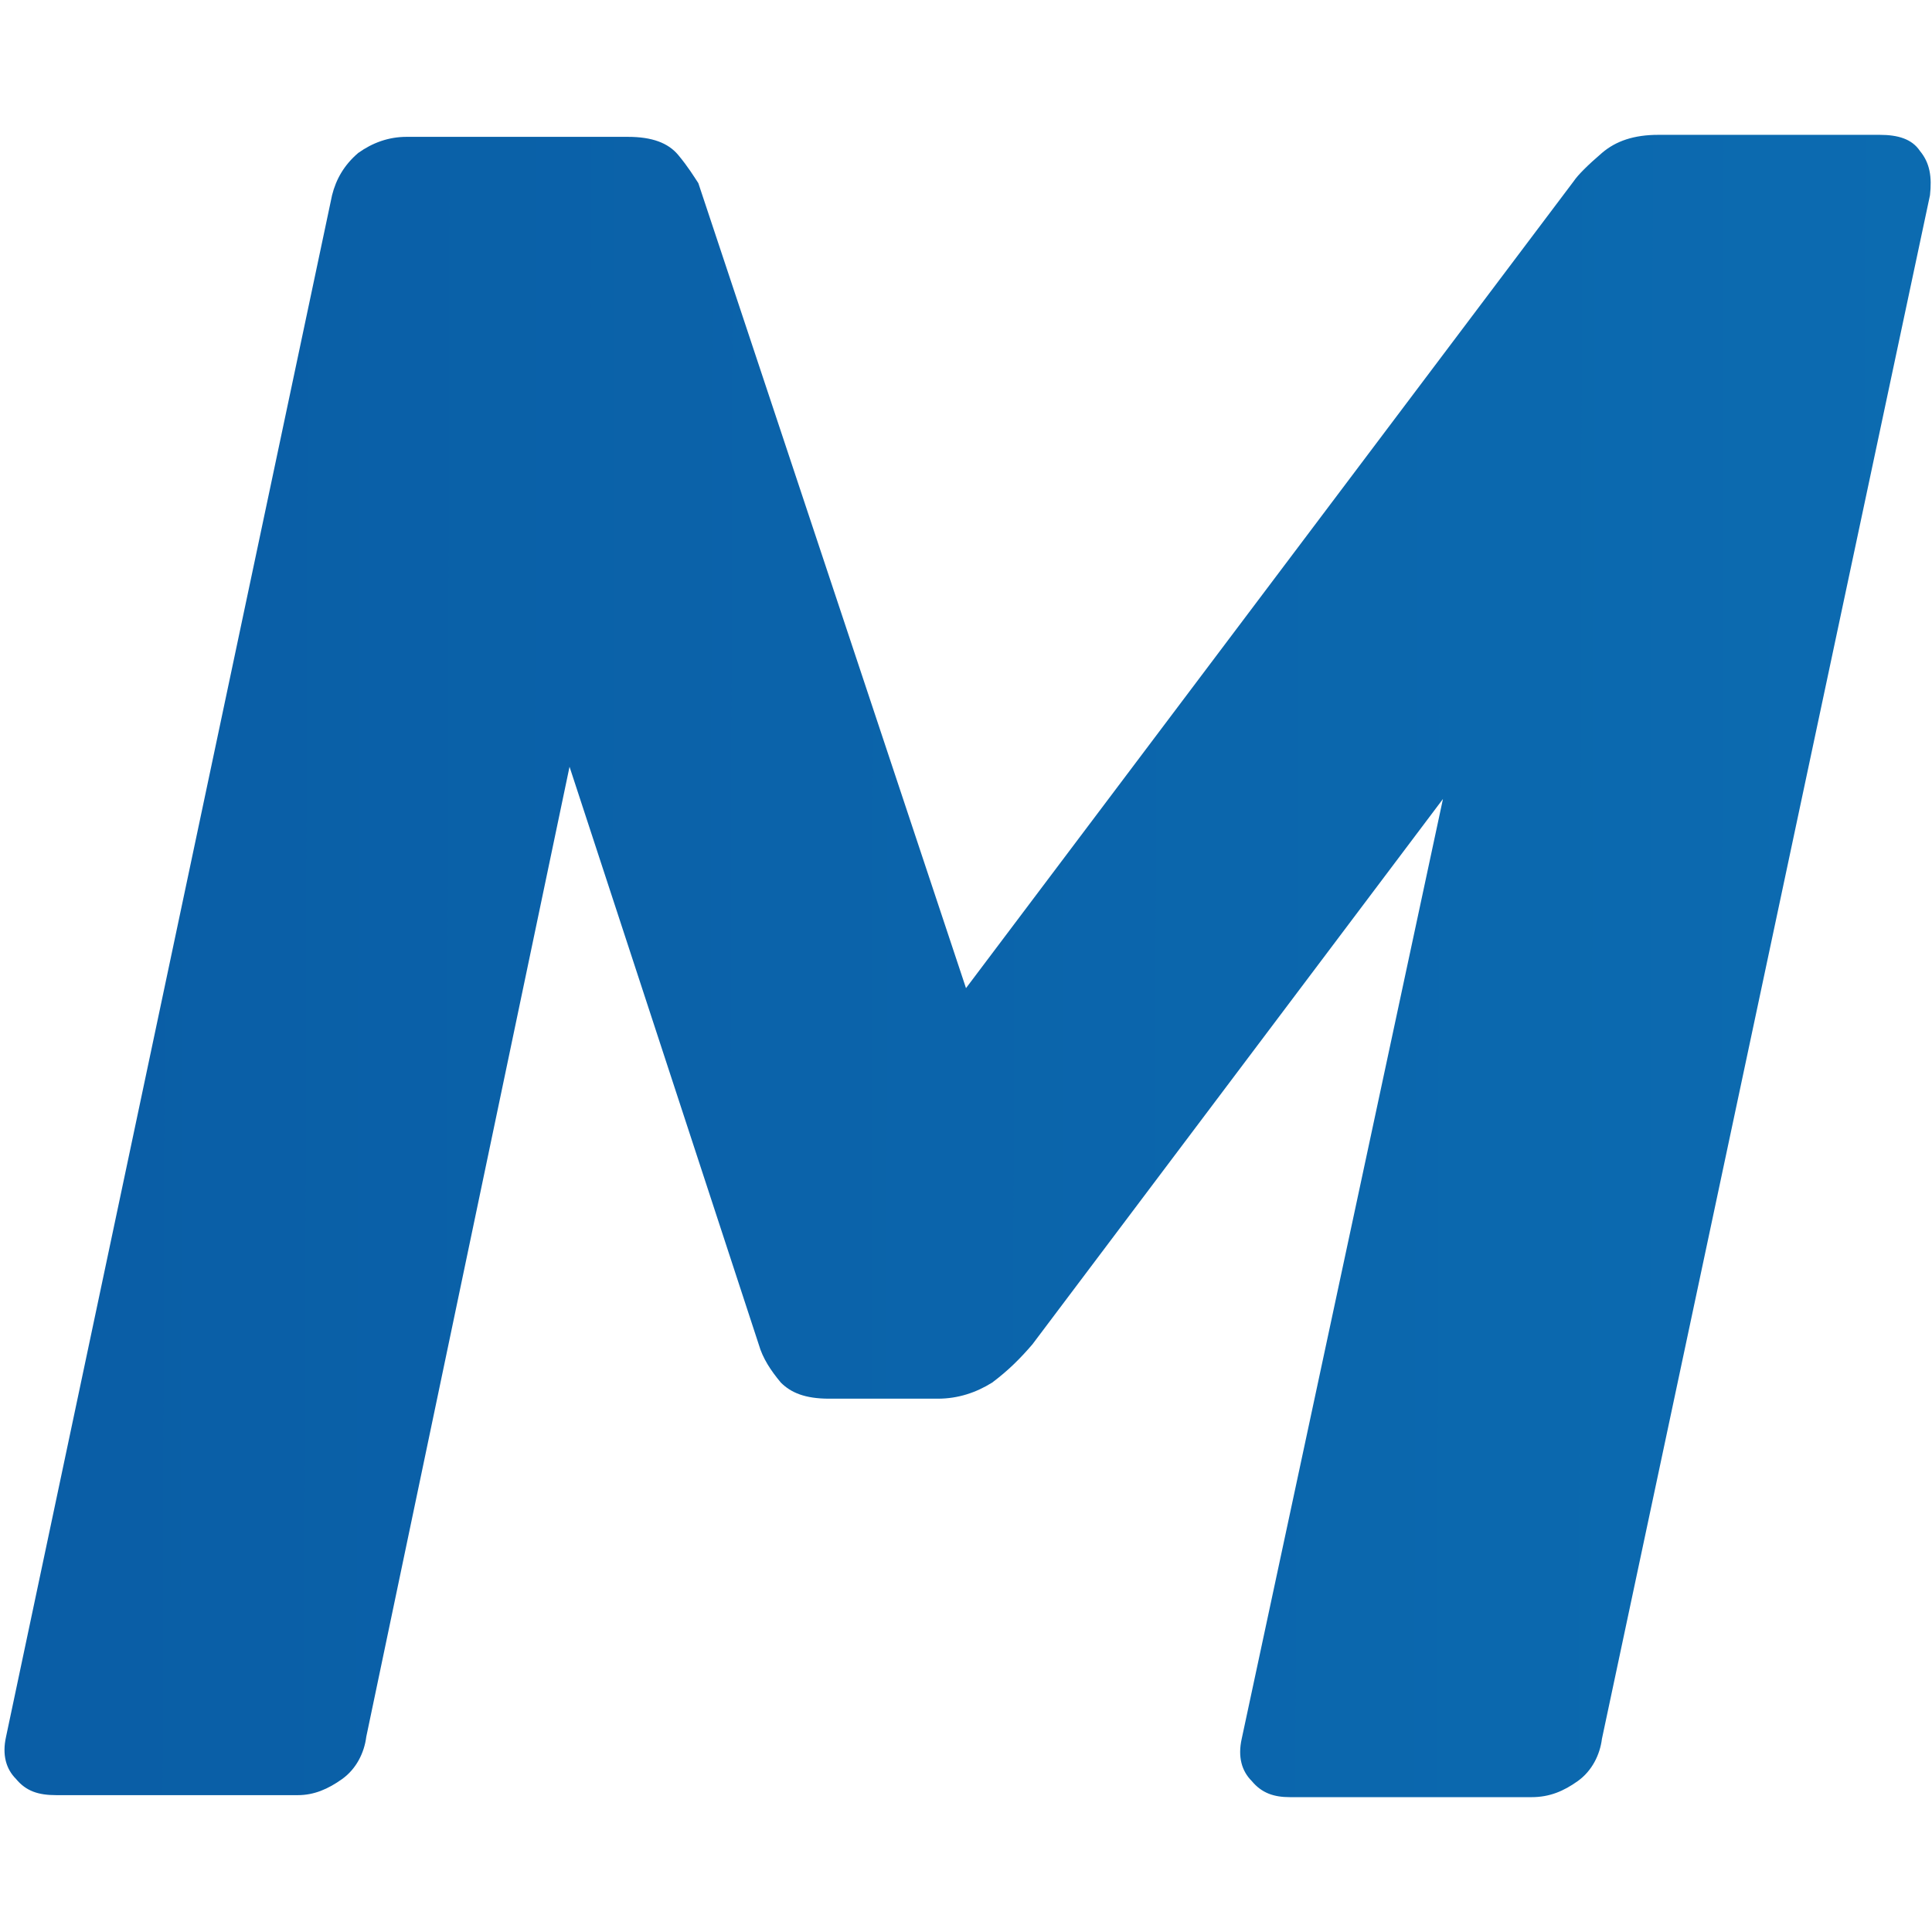
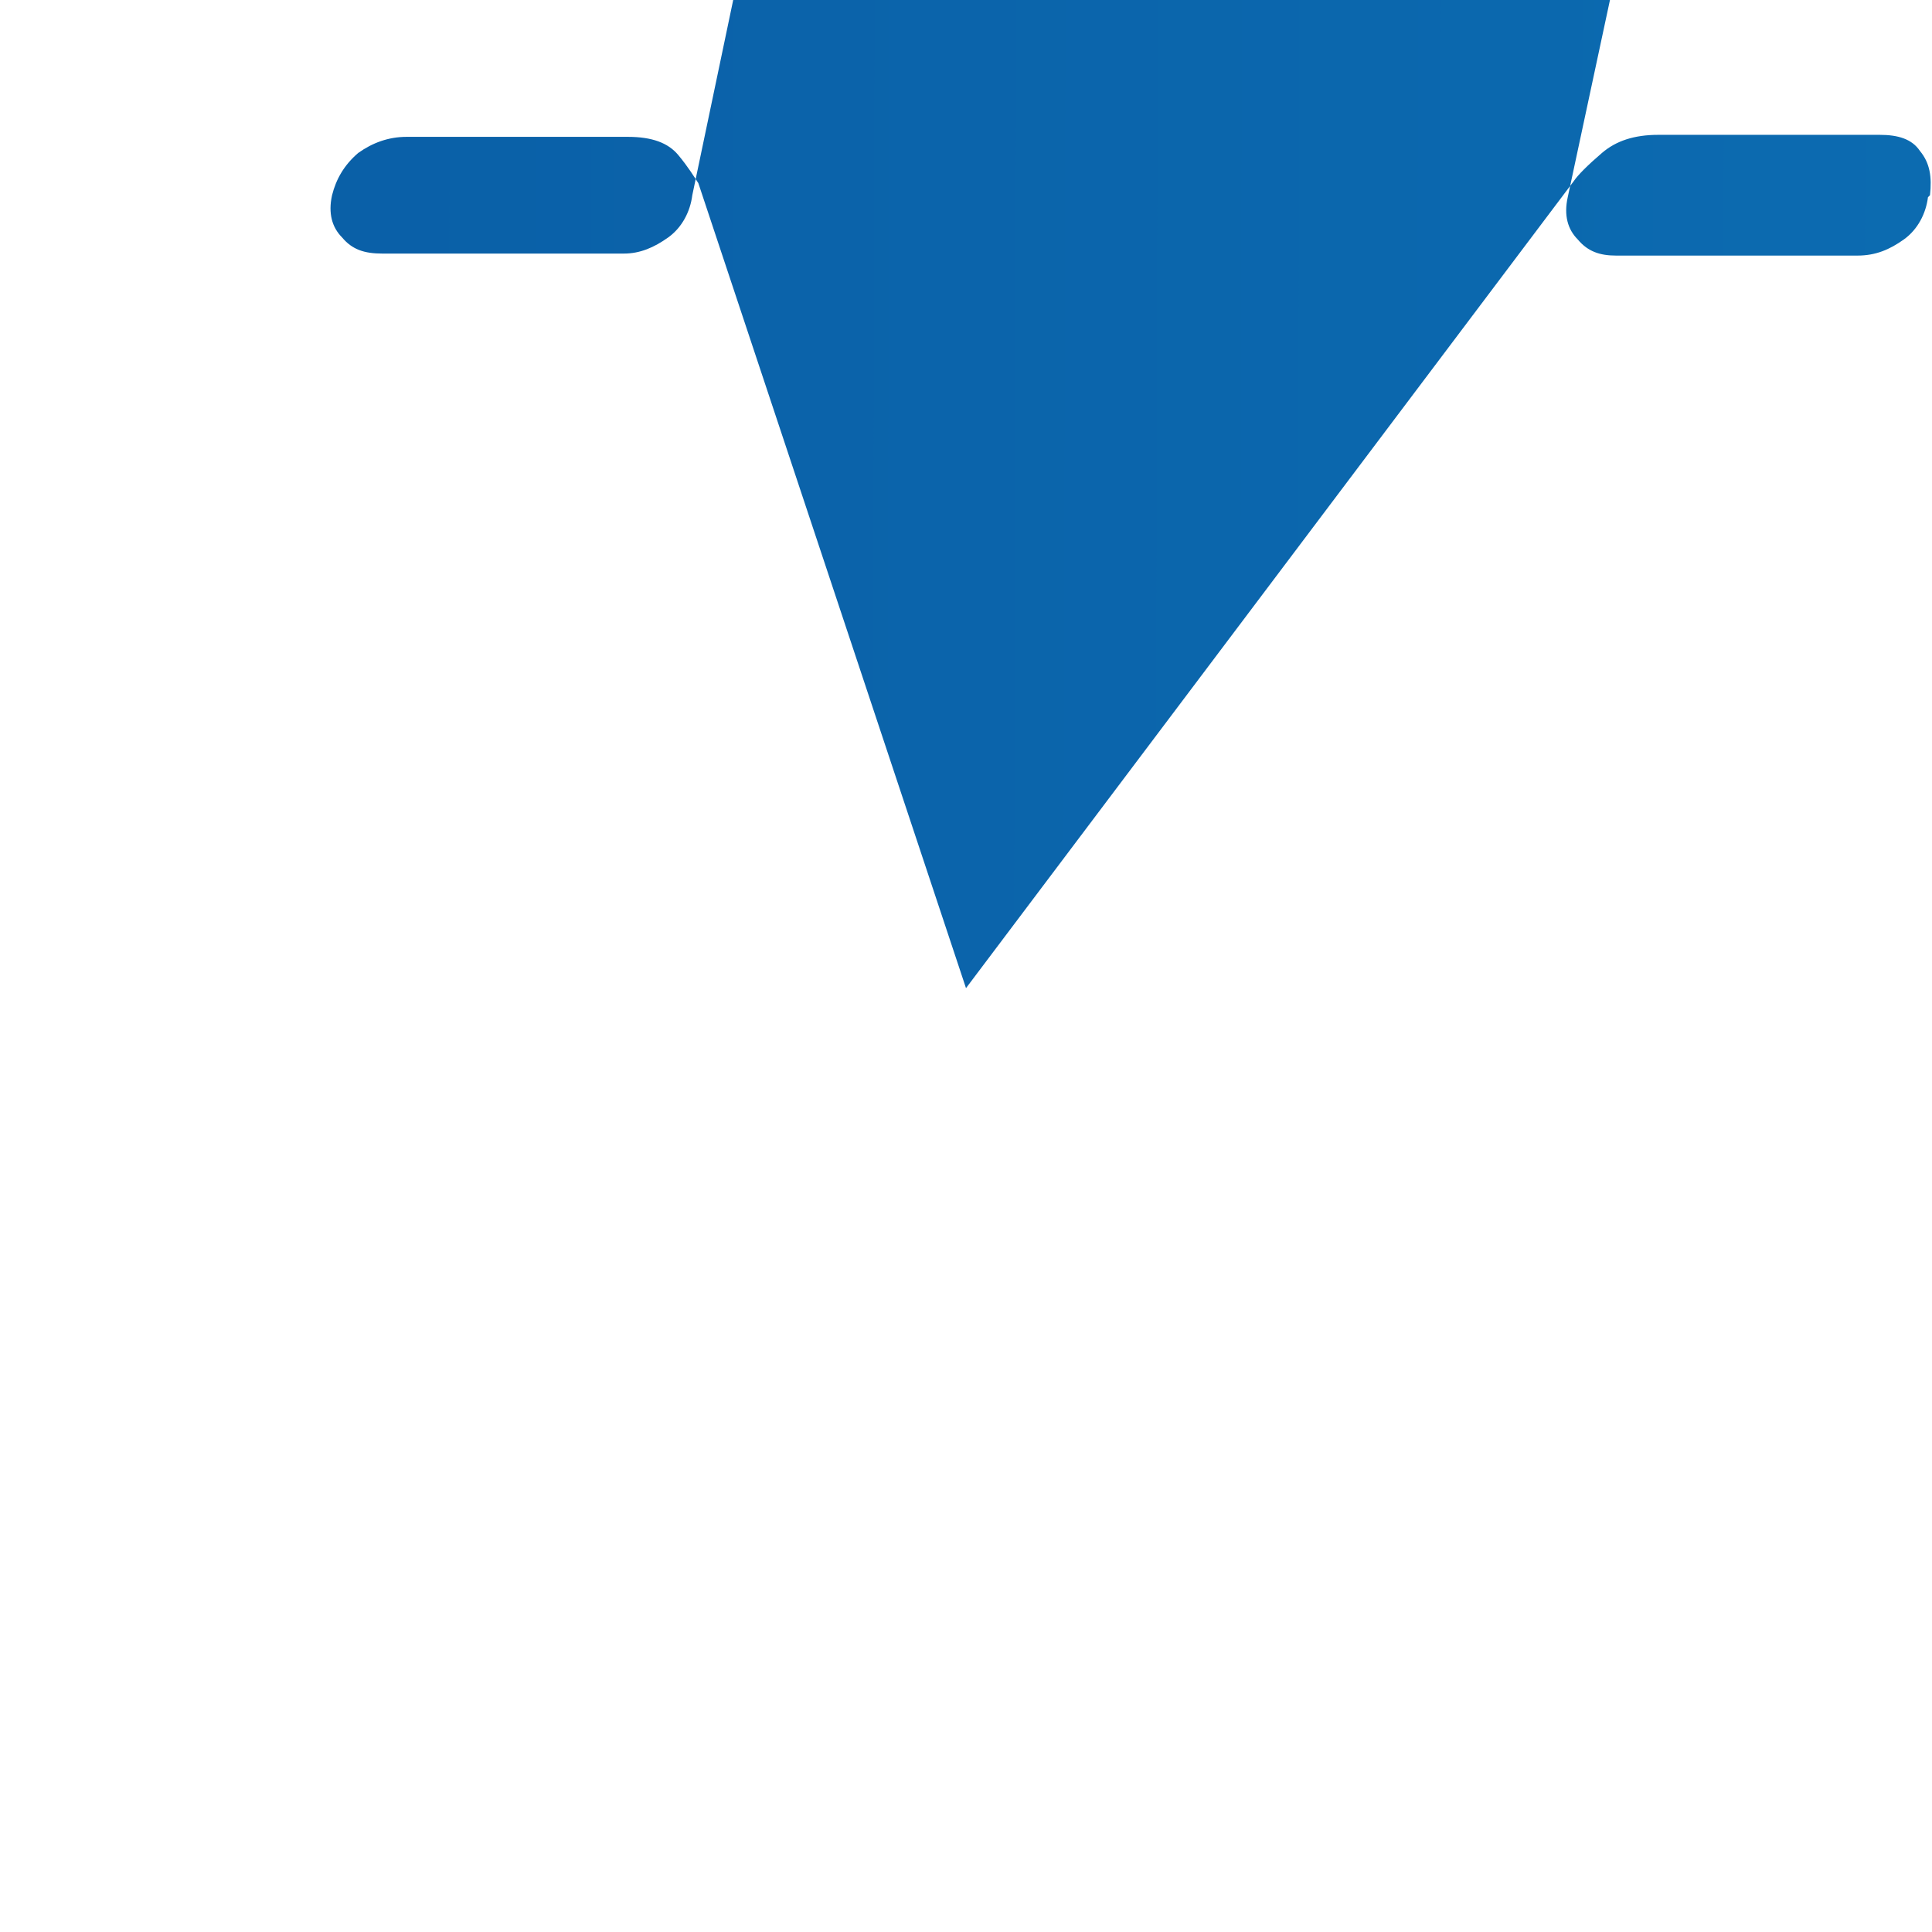
<svg xmlns="http://www.w3.org/2000/svg" version="1.1" id="Calque_1" x="0px" y="0px" viewBox="0 0 96 96" style="enable-background:new 0 0 96 96;" xml:space="preserve">
  <title>MonaAir Favicon</title>
  <desc>Favicon du site MonaAir</desc>
  <style type="text/css">
	.st0{fill:url(#SVGID_1_);}
</style>
  <linearGradient id="SVGID_1_" gradientUnits="userSpaceOnUse" x1="4.646" y1="50.075" x2="469.01" y2="49.063" gradientTransform="matrix(1 0 0 -1 0 98)">
    <stop offset="0" style="stop-color:#0A5EA6" />
    <stop offset="1" style="stop-color:#13A0DB" />
  </linearGradient>
-   <path class="st0" d="M95.4,7.5c-0.4-0.6-1.1-0.8-2-0.8h-11c-1.2,0-2.1,0.3-2.8,0.9c-0.7,0.6-1.2,1.1-1.4,1.4L48,49.1l-13.3-40  c-0.2-0.3-0.5-0.8-1-1.4c-0.5-0.6-1.3-0.9-2.5-0.9h-11c-0.9,0-1.7,0.3-2.4,0.8c-0.7,0.6-1.1,1.3-1.3,2.1L0.3,86.3  c-0.2,0.9,0,1.6,0.5,2.1c0.5,0.6,1.1,0.8,2,0.8h12c0.8,0,1.5-0.3,2.2-0.8c0.7-0.5,1.1-1.3,1.2-2.1l10.1-48.2l9.4,28.7  c0.2,0.7,0.6,1.3,1.1,1.9c0.5,0.5,1.2,0.8,2.4,0.8h5.4c1,0,1.9-0.3,2.7-0.8c0.8-0.6,1.4-1.2,2-1.9l20.4-27.1l-10,46.7  c-0.2,0.9,0,1.6,0.5,2.1c0.5,0.6,1.1,0.8,1.9,0.8h12c0.9,0,1.6-0.3,2.3-0.8c0.7-0.5,1.1-1.3,1.2-2.1L95.9,9.7  C96,8.8,95.9,8.1,95.4,7.5z" />
+   <path class="st0" d="M95.4,7.5c-0.4-0.6-1.1-0.8-2-0.8h-11c-1.2,0-2.1,0.3-2.8,0.9c-0.7,0.6-1.2,1.1-1.4,1.4L48,49.1l-13.3-40  c-0.2-0.3-0.5-0.8-1-1.4c-0.5-0.6-1.3-0.9-2.5-0.9h-11c-0.9,0-1.7,0.3-2.4,0.8c-0.7,0.6-1.1,1.3-1.3,2.1c-0.2,0.9,0,1.6,0.5,2.1c0.5,0.6,1.1,0.8,2,0.8h12c0.8,0,1.5-0.3,2.2-0.8c0.7-0.5,1.1-1.3,1.2-2.1l10.1-48.2l9.4,28.7  c0.2,0.7,0.6,1.3,1.1,1.9c0.5,0.5,1.2,0.8,2.4,0.8h5.4c1,0,1.9-0.3,2.7-0.8c0.8-0.6,1.4-1.2,2-1.9l20.4-27.1l-10,46.7  c-0.2,0.9,0,1.6,0.5,2.1c0.5,0.6,1.1,0.8,1.9,0.8h12c0.9,0,1.6-0.3,2.3-0.8c0.7-0.5,1.1-1.3,1.2-2.1L95.9,9.7  C96,8.8,95.9,8.1,95.4,7.5z" />
</svg>